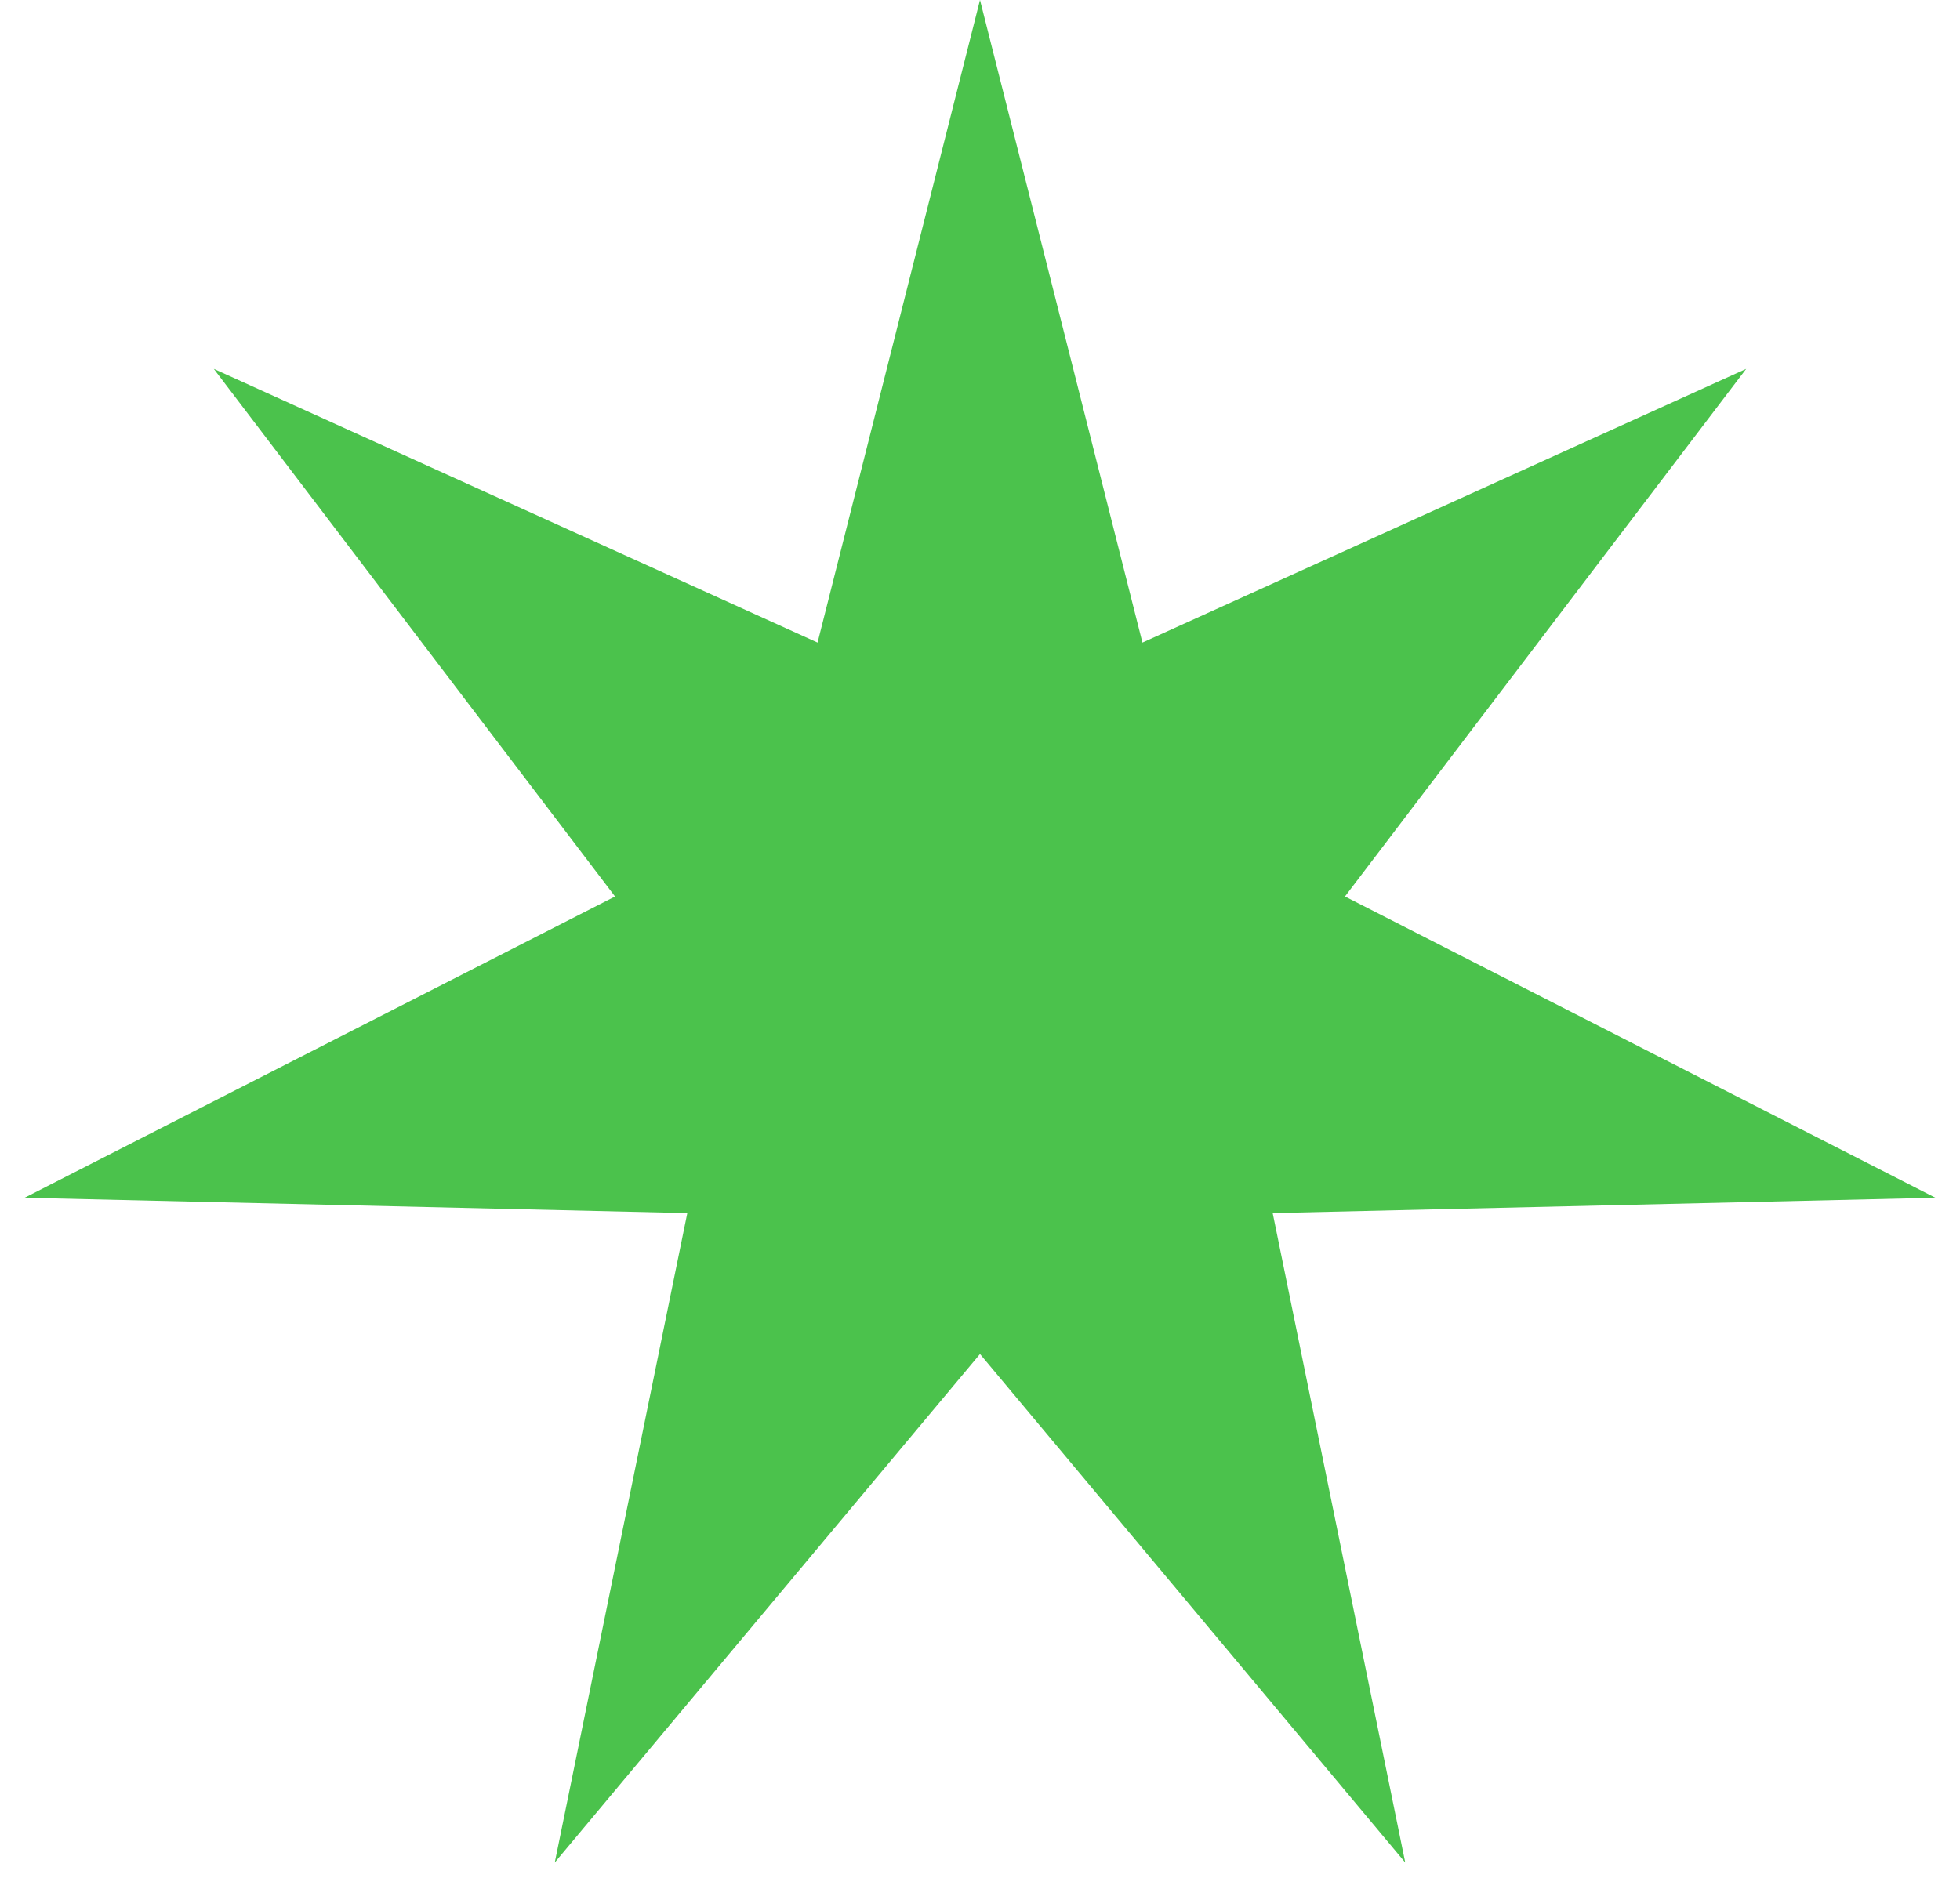
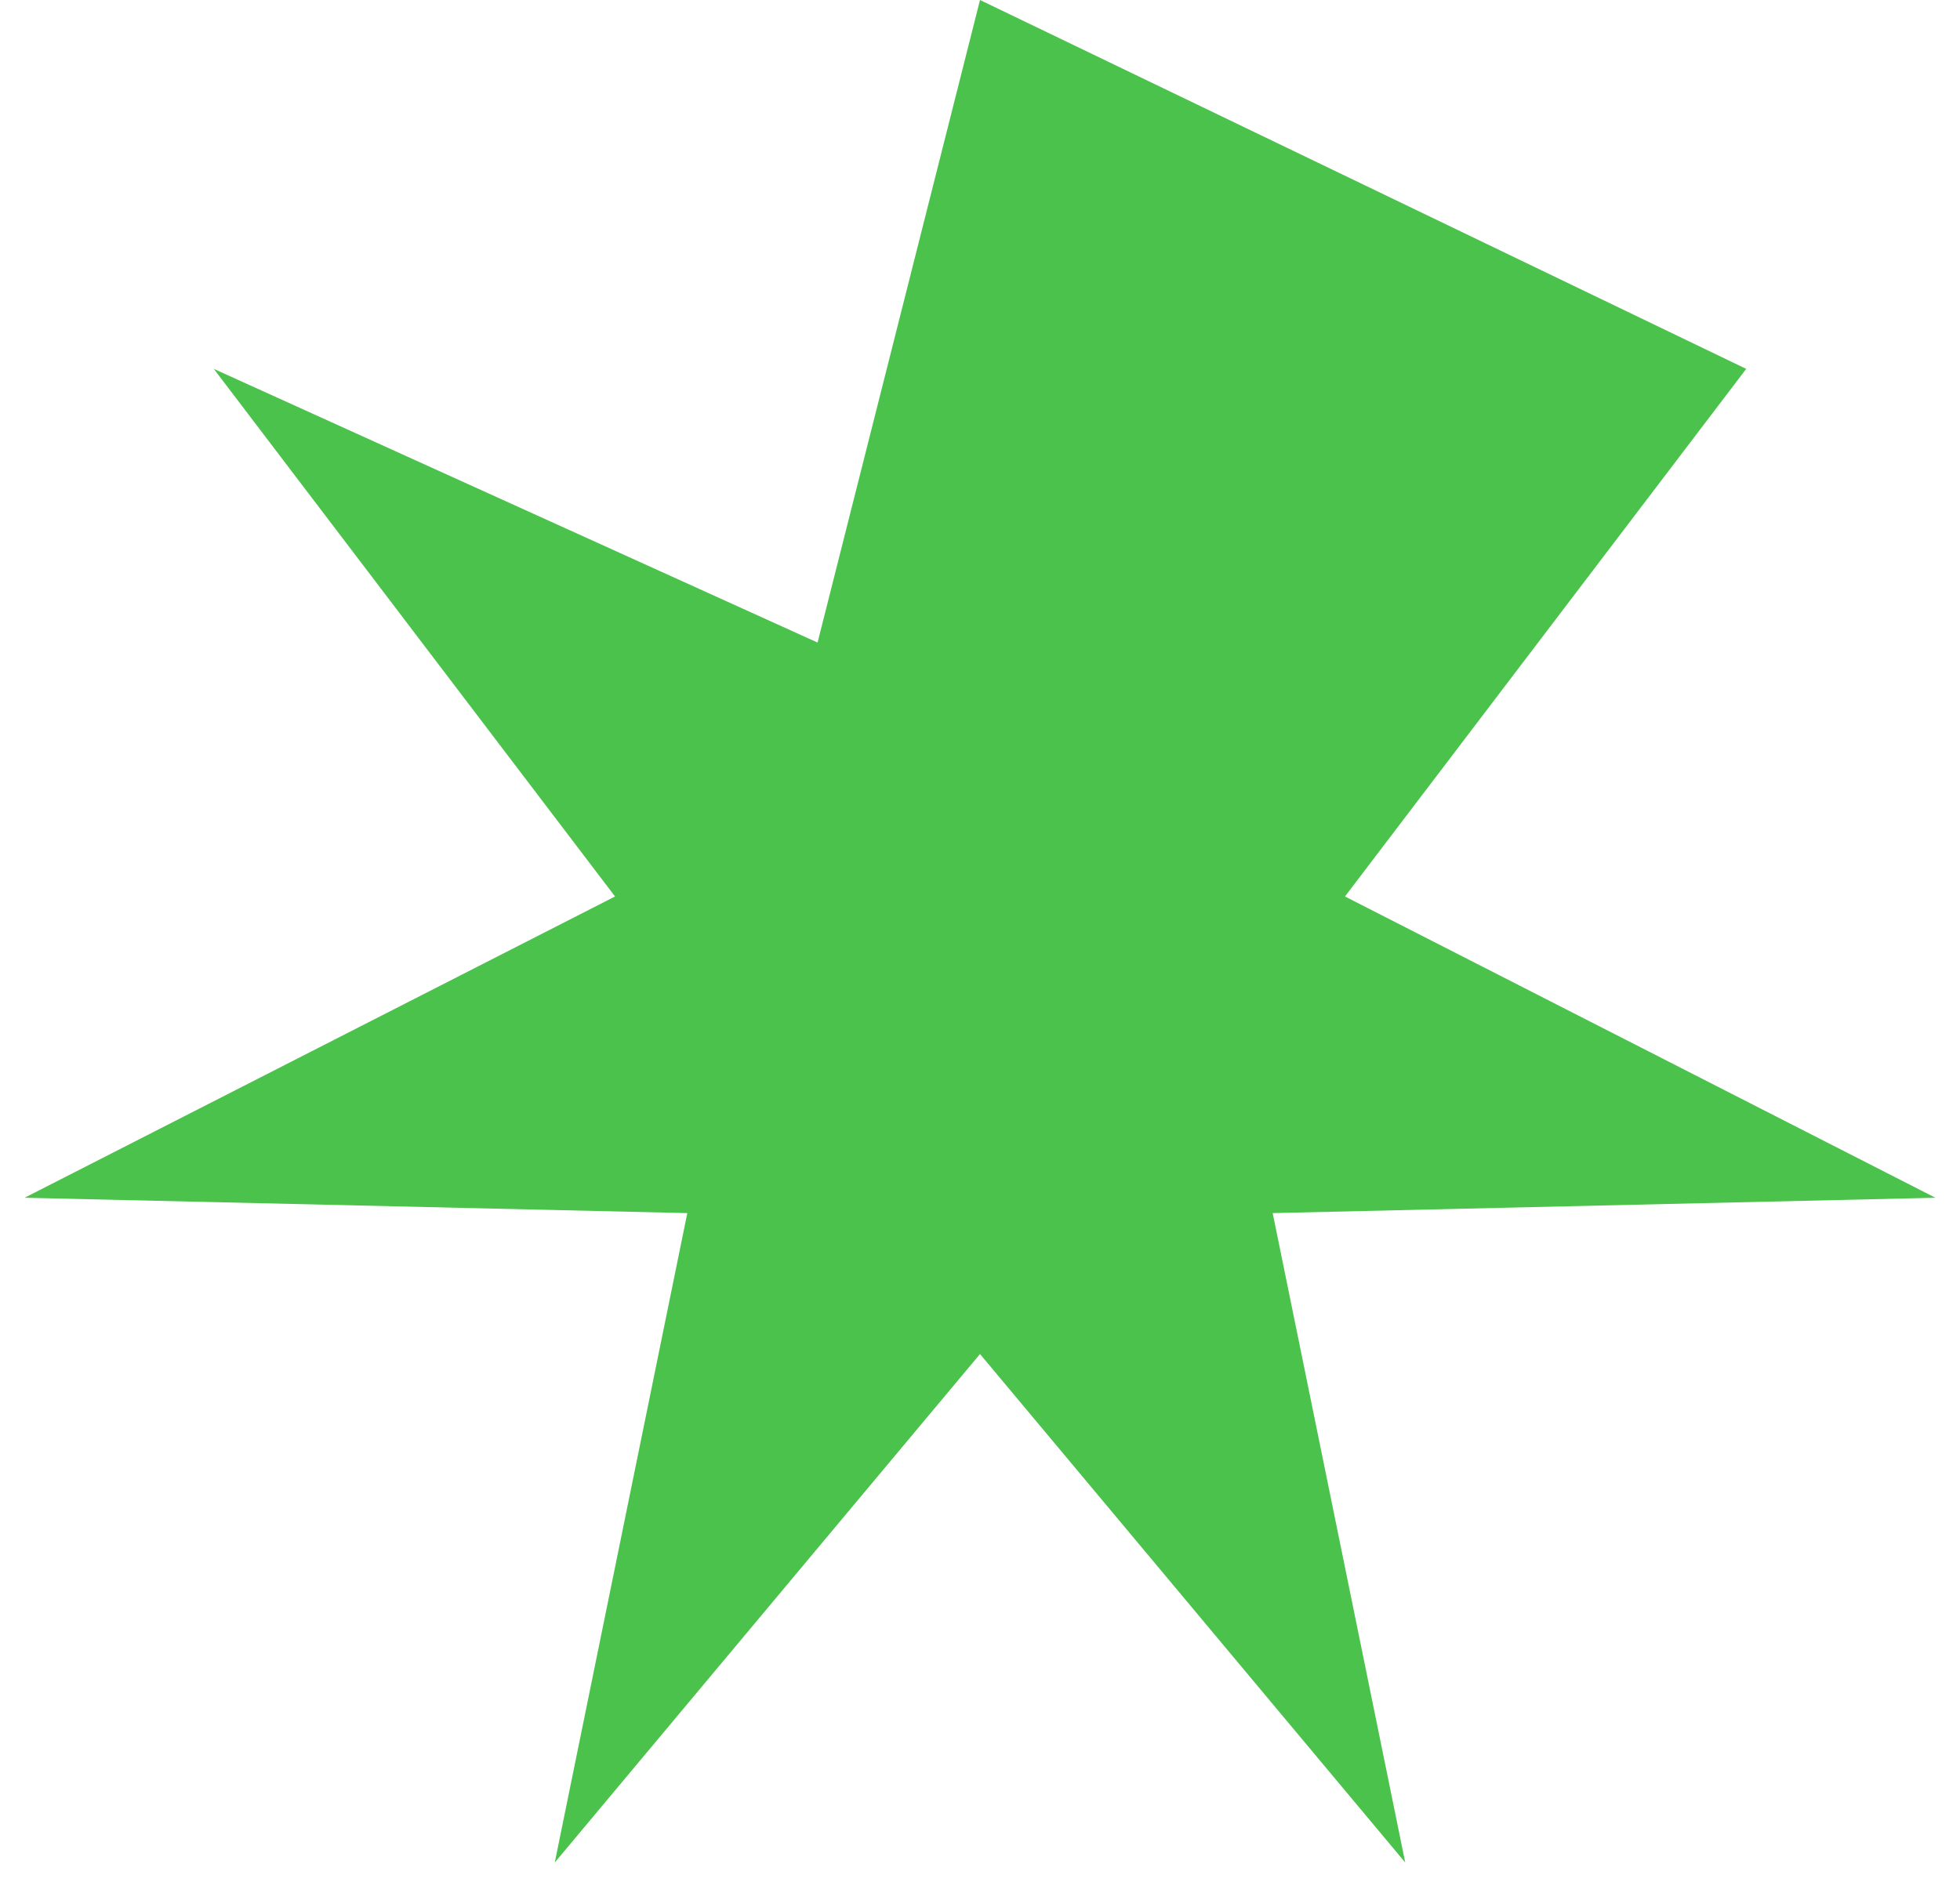
<svg xmlns="http://www.w3.org/2000/svg" width="24" height="23" viewBox="0 0 24 23" fill="none">
-   <path id="Star 1" d="M12 0L13.989 7.87L21.382 4.518L16.469 10.98L23.699 14.67L15.584 14.858L17.207 22.812L12 16.584L6.793 22.812L8.416 14.858L0.301 14.67L7.531 10.98L2.618 4.518L10.011 7.87L12 0Z" fill="#4BC24C" />
+   <path id="Star 1" d="M12 0L21.382 4.518L16.469 10.98L23.699 14.67L15.584 14.858L17.207 22.812L12 16.584L6.793 22.812L8.416 14.858L0.301 14.67L7.531 10.98L2.618 4.518L10.011 7.87L12 0Z" fill="#4BC24C" />
</svg>